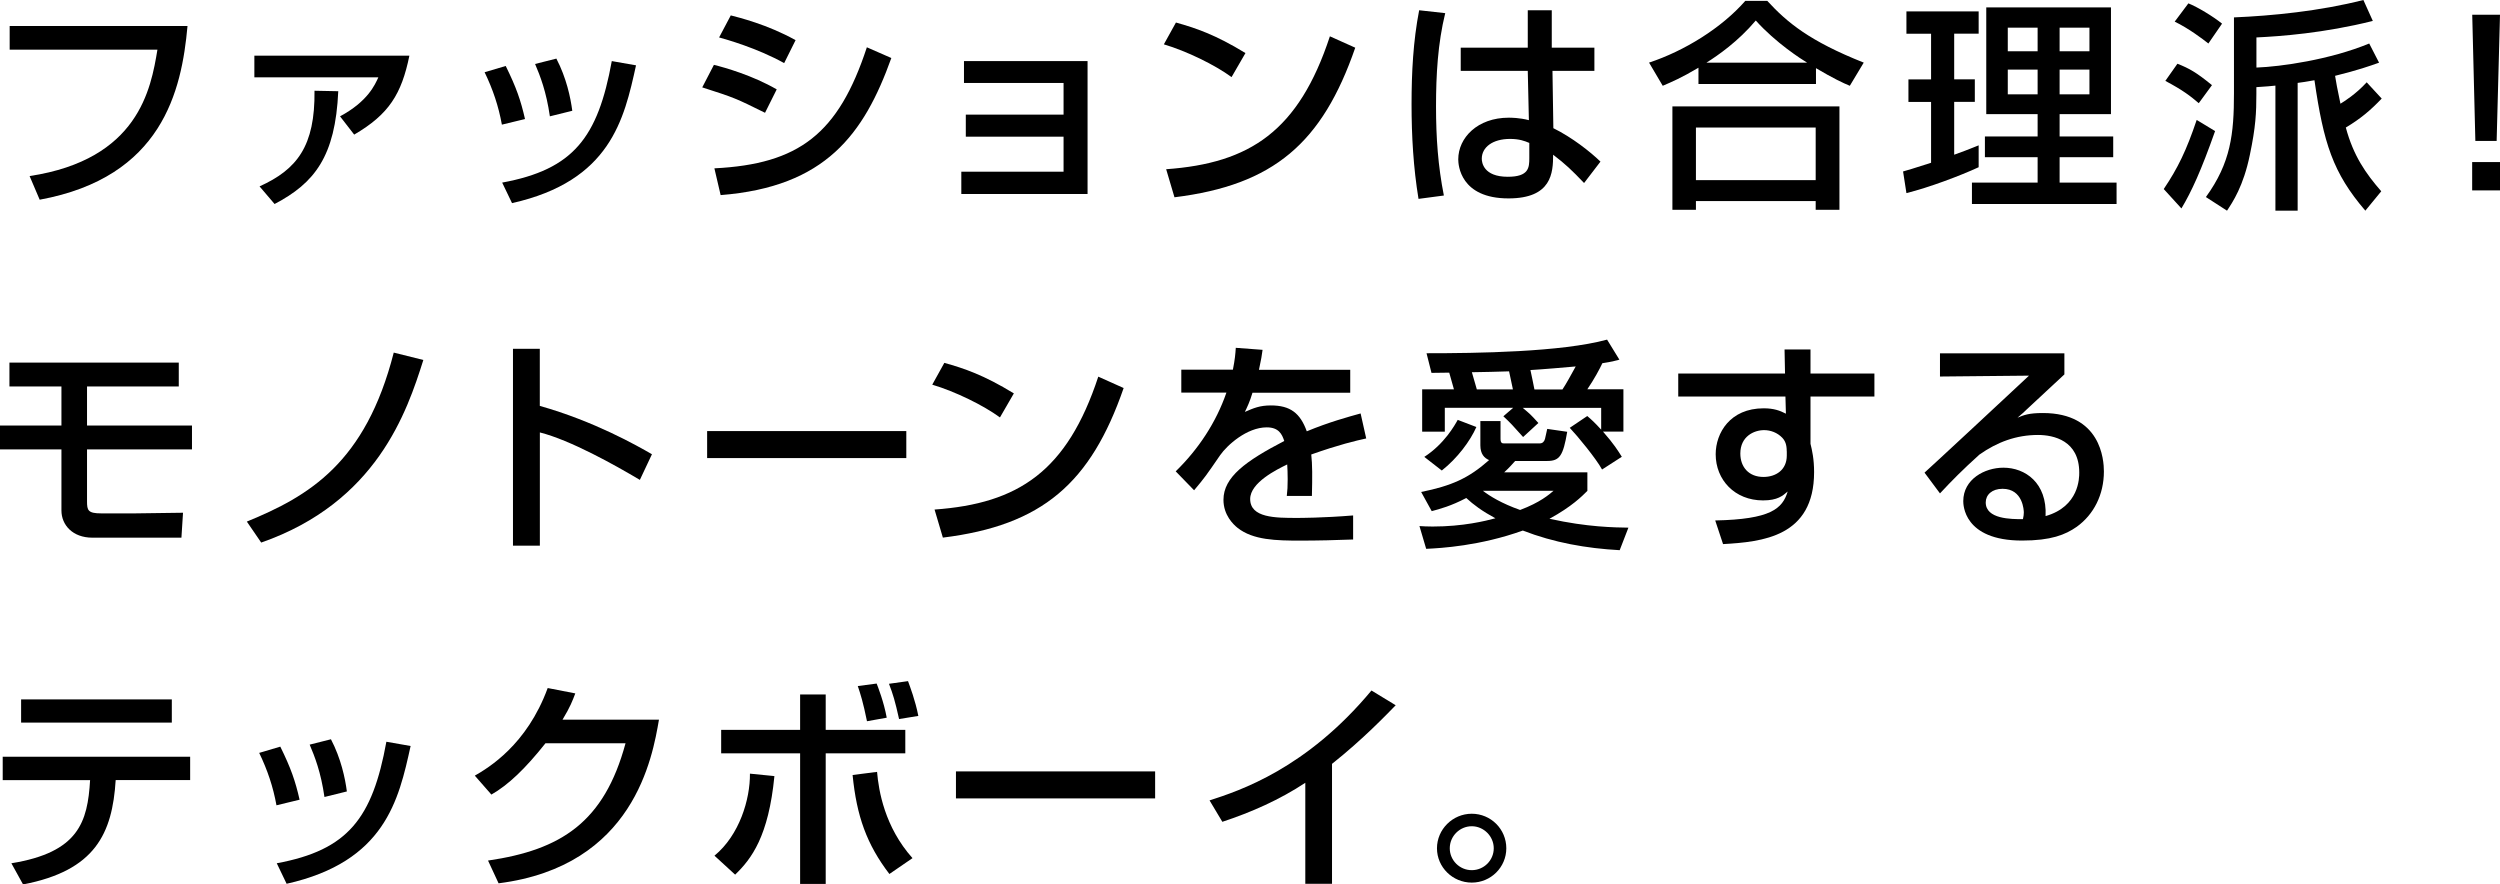
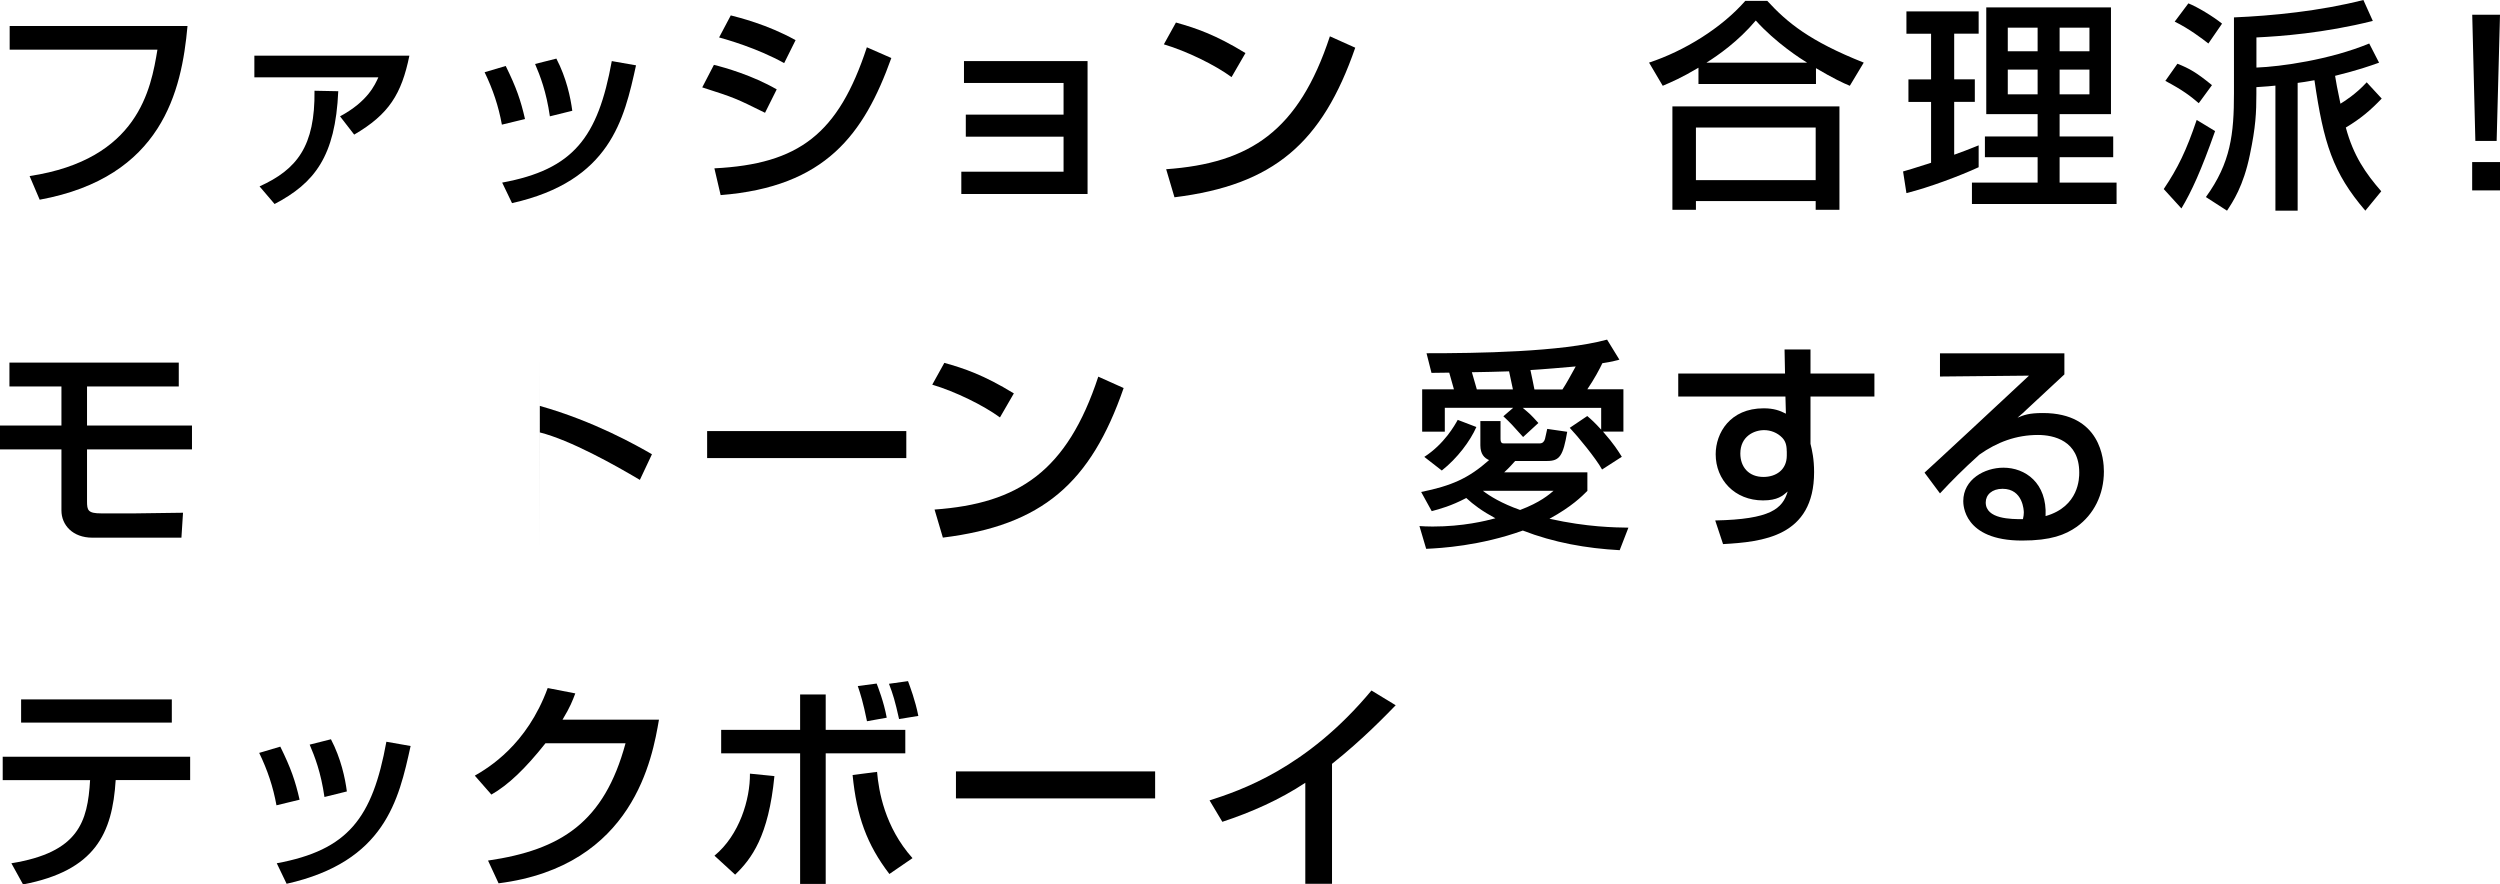
<svg xmlns="http://www.w3.org/2000/svg" id="b" data-name="レイヤー 2" width="424" height="150" viewBox="0 0 424 150">
  <g id="c" data-name="popup6">
    <g>
      <path d="M31.8,4.42c-.99,11-4.3,25.64-25.07,29.45l-1.71-4.01c18.45-2.8,20.58-14.75,21.68-21.44H1.64v-4.01h30.16Z" />
      <path d="M69.43,9.45c-1.33,6.5-3.46,9.94-9.36,13.38l-2.4-3.1c4.72-2.53,5.93-5.37,6.5-6.62h-21.03v-3.67h26.28ZM44.02,31.61c6.35-2.87,9.43-6.81,9.32-16.22l4.03.08c-.49,11.08-4.03,15.58-10.8,19.13l-2.55-2.99Z" />
      <path d="M85.12,21.14c-.57-3.14-1.52-5.97-2.93-8.89l3.58-1.06c1.79,3.63,2.55,5.82,3.27,9l-3.92.95ZM85.16,30.97c12.1-2.23,16.24-7.64,18.6-20.61l4.11.72c-2.02,9.19-4.34,19.62-21.03,23.37l-1.67-3.48ZM93.26,19.74c-.61-4.23-1.64-6.84-2.51-8.89l3.61-.91c1.71,3.29,2.4,6.58,2.7,8.85l-3.8.94Z" />
      <path d="M129.75,19.13c-4.98-2.46-5.1-2.53-10.65-4.31l1.98-3.82c1.83.45,6.54,1.78,10.65,4.16l-1.98,3.97ZM121.16,28.55c14.34-.72,21.03-5.82,25.86-20.53l4.15,1.82c-4.64,12.93-11.15,21.85-28.95,23.25l-1.06-4.54ZM132.99,10.7c-4.64-2.57-9.81-4.01-11.03-4.35l1.98-3.74c1.29.34,6.16,1.51,10.99,4.2l-1.94,3.9Z" />
      <path d="M184.45,10.36v22.54h-21.41v-3.78h17.34v-5.94h-16.58v-3.74h16.58v-5.37h-16.89v-3.71h20.96Z" />
      <path d="M208.88,13.08c-2.85-2.08-7.57-4.39-11.49-5.56l2.05-3.7c3.35.94,6.66,2.04,11.79,5.18l-2.36,4.08ZM197.78,28.7c14.23-1.02,22.48-6.47,27.77-22.54l4.3,1.93c-5.59,16.15-13.81,23.29-30.66,25.37l-1.41-4.76Z" />
-       <path d="M245.11,2.23c-1.26,5.14-1.56,10.47-1.56,15.81s.34,10.1,1.33,15.12l-4.3.57c-.87-5.29-1.18-10.66-1.18-16.03s.27-10.7,1.29-15.96l4.41.49ZM259.11,8.09V1.74h4.07v6.35h7.23v3.93h-7.11l.15,9.72c3.16,1.55,6.28,4.01,7.99,5.67l-2.78,3.63c-2.09-2.19-3.16-3.21-5.25-4.8,0,3.06-.23,7.41-7.57,7.41-8.18,0-8.52-5.67-8.52-6.62,0-3.67,3.27-7.07,8.56-7.07.38,0,1.79,0,3.42.42l-.19-8.36h-11.37v-3.93h11.37ZM259.37,24.24c-.8-.34-1.71-.68-3.27-.68-2.93,0-4.79,1.4-4.79,3.36,0,.61.27,3.06,4.41,3.06,3.58,0,3.65-1.55,3.65-3.18v-2.57Z" />
      <path d="M288.05,11.49c-2.85,1.7-4.56,2.42-6.05,3.06l-2.32-3.93c5.97-1.97,12.29-5.86,16.32-10.47h3.73c3.38,3.67,7.15,6.81,16.36,10.47l-2.36,3.93c-1.1-.45-2.81-1.25-5.74-2.99v2.69h-19.93v-2.76ZM283.63,18.04h28.34v17.54h-4.03v-1.48h-20.31v1.48h-3.99v-17.54ZM287.63,21.63v8.92h20.31v-8.92h-20.31ZM306.49,10.63c-.95-.57-5.33-3.37-8.71-7.15-3,3.56-6.39,5.9-8.37,7.15h17.08Z" />
      <path d="M322.76,29.08c1.06-.3,1.33-.38,4.75-1.47v-10.32h-3.84v-3.82h3.84v-7.75h-4.18V1.93h12.25v3.78h-4.15v7.75h3.5v3.82h-3.5v8.96c1.29-.45,2.36-.87,4.15-1.59v3.71c-3.12,1.44-8.41,3.44-12.25,4.39l-.57-3.67ZM336.87,1.25h21.15v18.11h-8.71v3.78h9.09v3.52h-9.09v4.31h9.66v3.63h-24.53v-3.63h11.14v-4.31h-8.94v-3.52h8.94v-3.78h-8.71V1.25ZM340.52,4.69v4.01h5.06v-4.01h-5.06ZM340.52,11.8v4.2h5.06v-4.2h-5.06ZM349.31,4.69v4.01h5.06v-4.01h-5.06ZM349.31,11.8v4.2h5.06v-4.2h-5.06Z" />
      <path d="M375.68,22.23c-2.36,6.69-3.99,10.25-5.71,13.12l-3-3.29c2.4-3.56,3.84-6.54,5.59-11.72l3.12,1.89ZM369.29,10.81c2.02.79,3.27,1.51,5.86,3.63l-2.24,3.06c-1.37-1.17-2.66-2.19-5.67-3.78l2.05-2.91ZM371.15.57c1.52.6,4.22,2.23,5.71,3.44l-2.32,3.37c-.95-.76-3.35-2.57-5.71-3.71l2.32-3.1ZM403.94,16.71c-1.9,2-3.61,3.44-6.09,4.92,1.29,4.8,3.38,7.79,6.01,10.81l-2.7,3.29c-5.52-6.43-7.08-11.46-8.63-22.12-1.64.3-2.36.38-2.85.45v21.67h-3.77V14.52c-.72.08-1.48.15-3.23.26v1.14c0,3.18-.11,5.6-1.1,10.32-1.1,5.37-2.93,8.05-3.88,9.49l-3.58-2.31c4.22-5.82,4.76-10.7,4.76-17.62V2.95c6.43-.27,14.53-1.06,21.95-2.95l1.6,3.55c-8.29,2.08-15.75,2.61-19.74,2.8v5.11c4.11-.15,12.44-1.32,19.13-4.08l1.67,3.25c-1.6.57-3.61,1.28-7.46,2.23.15.98.38,2.23.91,4.73.61-.38,2.59-1.59,4.45-3.63l2.55,2.76Z" />
      <path d="M424,2.5l-.57,21.4h-3.61l-.53-21.4h4.72ZM424,27.49v4.8h-4.72v-4.8h4.72Z" />
      <path d="M30.32,61.5v4.05h-15.56v6.62h17.8v4.05H14.76v8.81c0,1.51.15,2.04,2.4,2.04h5.74c1.29,0,6.96-.11,8.14-.11l-.27,4.23h-15.1c-3.35,0-5.25-2.15-5.25-4.61v-10.36H0v-4.05h10.42v-6.62H1.6v-4.05h28.72Z" />
-       <path d="M41.87,88.46c10.5-4.31,20.12-9.91,24.91-28.66l5.02,1.25c-2.78,8.81-7.91,24.12-27.5,30.97l-2.43-3.55Z" />
-       <path d="M91.55,59.16v9.68c9.24,2.61,16.47,6.73,19.02,8.2l-2.05,4.35c-4.26-2.53-11.75-6.73-16.96-8.05v19.21h-4.56v-33.39h4.56Z" />
+       <path d="M91.55,59.16v9.68c9.24,2.61,16.47,6.73,19.02,8.2l-2.05,4.35c-4.26-2.53-11.75-6.73-16.96-8.05v19.21h-4.56h4.56Z" />
      <path d="M153.71,73.11v4.58h-33.78v-4.58h33.78Z" />
      <path d="M169.6,70.8c-2.85-2.08-7.57-4.39-11.49-5.56l2.05-3.7c3.35.94,6.66,2.04,11.79,5.18l-2.36,4.08ZM158.5,86.42c14.23-1.02,22.48-6.47,27.77-22.54l4.3,1.93c-5.59,16.15-13.81,23.29-30.66,25.37l-1.41-4.76Z" />
-       <path d="M214.13,59.35c-.11.87-.23,1.59-.61,3.37h15.48v3.89h-16.58c-.46,1.55-.91,2.46-1.29,3.25,1.48-.64,2.51-1.1,4.41-1.1,3.31,0,4.98,1.32,6.09,4.39,3.73-1.55,7.07-2.46,9.13-3.03l.95,4.24c-1.75.38-4.64,1.06-9.32,2.72.19,1.74.19,3.67.11,7.03h-4.26c.11-.98.15-1.55.15-2.84,0-1.06-.04-1.82-.08-2.5-1.71.83-6.28,3.06-6.28,5.86,0,3.21,4.3,3.21,7.95,3.21.49,0,4.34,0,9.51-.42v4.08c-2.85.11-6.05.19-8.9.19-4.15,0-8.06-.08-10.69-2.16-.72-.57-2.4-2.16-2.4-4.76,0-3.86,3.77-6.58,10.31-9.98-.38-1.17-.95-2.31-2.97-2.31-3.38,0-6.73,3.03-7.91,4.73-2.36,3.44-2.63,3.82-4.41,5.94l-3.12-3.21c3.84-3.74,6.85-8.28,8.6-13.35h-7.65v-3.89h8.75c.34-1.74.42-2.61.49-3.71l4.53.34Z" />
      <path d="M240.73,89.22c.65.04,1.29.08,2.24.08,5.17,0,8.98-.95,10.65-1.4-2.24-1.21-3.73-2.31-4.94-3.44-2.59,1.36-4.45,1.85-5.86,2.23l-1.79-3.25c5.17-1.06,8.03-2.31,11.52-5.41-.8-.34-1.48-1.02-1.48-2.5v-4.12h3.42v3.03c0,.76.34.76.61.76h6.05c.46,0,.76-.3.88-.76.08-.23.3-1.44.38-1.7l3.39.49c-.69,4.08-1.29,4.95-3.39,4.95h-5.44c-.42.45-.87,1.02-1.86,1.93h14.11v3.14c-.91.91-2.66,2.68-6.43,4.73,6.47,1.44,11.11,1.47,13.39,1.51l-1.48,3.82c-5.63-.3-11.18-1.29-16.43-3.33-7.26,2.61-13.92,2.99-16.39,3.1l-1.14-3.86ZM246.59,66.04c-.34-1.21-.49-1.7-.8-2.84-.65,0-2.47.04-3.01.04l-.84-3.33c8.52,0,22.86-.19,30.62-2.31l2.09,3.4c-.84.23-1.22.34-2.89.6-.46.98-1.37,2.69-2.55,4.42h6.12v7.18h-3.46c1.86,2.12,2.55,3.25,3.19,4.27l-3.35,2.16c-.99-1.82-4.11-5.63-5.48-7.07l2.97-2c.72.61,1.29,1.13,2.36,2.31v-3.7h-13.31c1.22,1.02,1.33,1.1,2.66,2.57l-2.59,2.38c-1.79-2-2.09-2.34-3.35-3.52l1.67-1.44h-11.6v4.05h-3.84v-7.18h5.36ZM250.39,72.43c-1.03,2.34-3.19,5.26-5.86,7.37l-2.97-2.31c3.39-2.19,5.17-5.37,5.67-6.28l3.16,1.21ZM256.59,66.04c-.19-.91-.46-2.19-.65-3.06-2.09.08-4.18.11-6.31.15.53,1.78.57,1.93.84,2.91h6.12ZM251.5,83.24c1.18.91,3.19,2.15,6.31,3.25,3.42-1.29,4.91-2.61,5.67-3.25h-11.98ZM265,66.04c.61-.91,1.52-2.57,2.24-3.89-1.18.11-6.09.53-7.68.61.11.53.61,2.84.68,3.29h4.76Z" />
      <path d="M302.65,59.27h4.41v4.08h10.84v3.9h-10.84v8.02c.27,1.1.61,2.57.61,4.8,0,11-8.82,11.83-15.44,12.21l-1.33-4.01c9.43-.19,11.41-2,12.29-4.91-.84.72-1.71,1.51-4.18,1.51-4.79,0-8.03-3.48-8.03-7.83,0-3.59,2.43-7.79,8.14-7.79,1.71,0,2.74.38,3.77.91l-.08-2.91h-18.18v-3.9h18.11l-.08-4.08ZM303.03,76.55c0-1.17-.27-1.78-.76-2.31-.84-.87-1.98-1.29-3.08-1.29-1.71,0-4.03,1.06-4.03,3.97,0,2.27,1.41,3.97,3.92,3.97,2.09,0,3.96-1.17,3.96-3.63v-.72Z" />
      <path d="M350.12,59.91v3.59c-1.79,1.63-4.6,4.31-6.39,5.94-.42.42-.8.76-1.56,1.4,1.1-.45,1.9-.79,4.3-.79,9.85,0,10.35,7.94,10.35,9.91,0,3.93-1.71,7.3-4.6,9.38-1.94,1.36-4.37,2.34-9.28,2.34-9.97,0-9.97-6.16-9.97-6.69,0-3.7,3.61-5.67,6.81-5.67,3.69,0,7.42,2.57,7.15,8.21,5.71-1.63,5.71-6.5,5.71-7.37,0-5.44-4.34-6.39-7-6.39-3.69,0-6.92,1.21-9.93,3.33-2.85,2.57-4.68,4.42-6.69,6.58l-2.62-3.52c.91-.79,15.63-14.48,17.72-16.45l-15.1.15v-3.93h21.11ZM343.24,86.91c0-.27-.11-4.01-3.61-4.01-1.79,0-2.85,1.02-2.85,2.31,0,2.84,4.3,2.84,6.31,2.84.11-.53.15-.79.15-1.13Z" />
      <path d="M32.25,128.33v3.97h-12.63c-.57,9.08-3.46,15.35-15.71,17.7l-1.98-3.59c11.41-1.85,12.93-6.99,13.35-14.1H.46v-3.97h31.8ZM29.14,118.62v3.93H3.58v-3.93h25.56Z" />
      <path d="M46.89,136.58c-.57-3.14-1.52-5.97-2.93-8.89l3.58-1.06c1.79,3.63,2.55,5.82,3.27,9l-3.92.95ZM46.93,146.41c12.1-2.23,16.24-7.64,18.6-20.61l4.11.72c-2.02,9.19-4.34,19.62-21.03,23.37l-1.67-3.48ZM55.03,135.18c-.61-4.23-1.64-6.84-2.51-8.89l3.61-.91c1.71,3.29,2.4,6.58,2.7,8.85l-3.8.94Z" />
      <path d="M111.76,122.06c-1.1,6.35-4.22,24.84-27.2,27.75l-1.79-3.86c12.4-1.81,19.7-6.5,23.32-19.89h-13.58c-3.42,4.31-6.31,7.07-9.17,8.7l-2.81-3.21c2.28-1.32,8.82-5.18,12.36-14.86l4.68.91c-.46,1.21-.84,2.27-2.17,4.46h16.36Z" />
      <path d="M121.18,145.12c4.22-3.48,6.05-9.53,6.01-13.91l4.15.42c-.99,10.21-3.88,14.03-6.66,16.71l-3.5-3.21ZM140.04,117.78v6.01h13.5v3.97h-13.5v22.16h-4.34v-22.16h-13.39v-3.97h13.39v-6.01h4.34ZM148.75,130.91c.27,3.21,1.29,9.34,6.01,14.63l-3.92,2.69c-3.84-5.03-5.55-9.79-6.24-16.79l4.15-.53ZM147.04,122.32c-.65-3.21-1.1-4.61-1.56-5.97l3.2-.42c.23.6,1.22,3.1,1.71,5.79l-3.35.6ZM152.48,121.94c-.68-3.06-1.03-4.2-1.71-5.97l3.23-.45c.34.95,1.22,3.21,1.75,5.9l-3.27.53Z" />
      <path d="M195.91,130.83v4.58h-33.78v-4.58h33.78Z" />
      <path d="M225.91,149.89h-4.53v-17.13c-4.34,2.87-9.13,4.99-14.07,6.62l-2.17-3.63c5.13-1.66,16.43-5.37,27.46-18.64l4.11,2.5c-1.48,1.51-5.52,5.75-10.8,9.94v20.34Z" />
-       <path d="M255.47,143.87c0,3.21-2.62,5.82-5.86,5.82s-5.9-2.61-5.9-5.82,2.66-5.86,5.9-5.86,5.86,2.61,5.86,5.86ZM245.88,143.87c0,2.04,1.67,3.71,3.73,3.71s3.73-1.66,3.73-3.71-1.71-3.74-3.73-3.74-3.73,1.66-3.73,3.74Z" />
    </g>
  </g>
</svg>